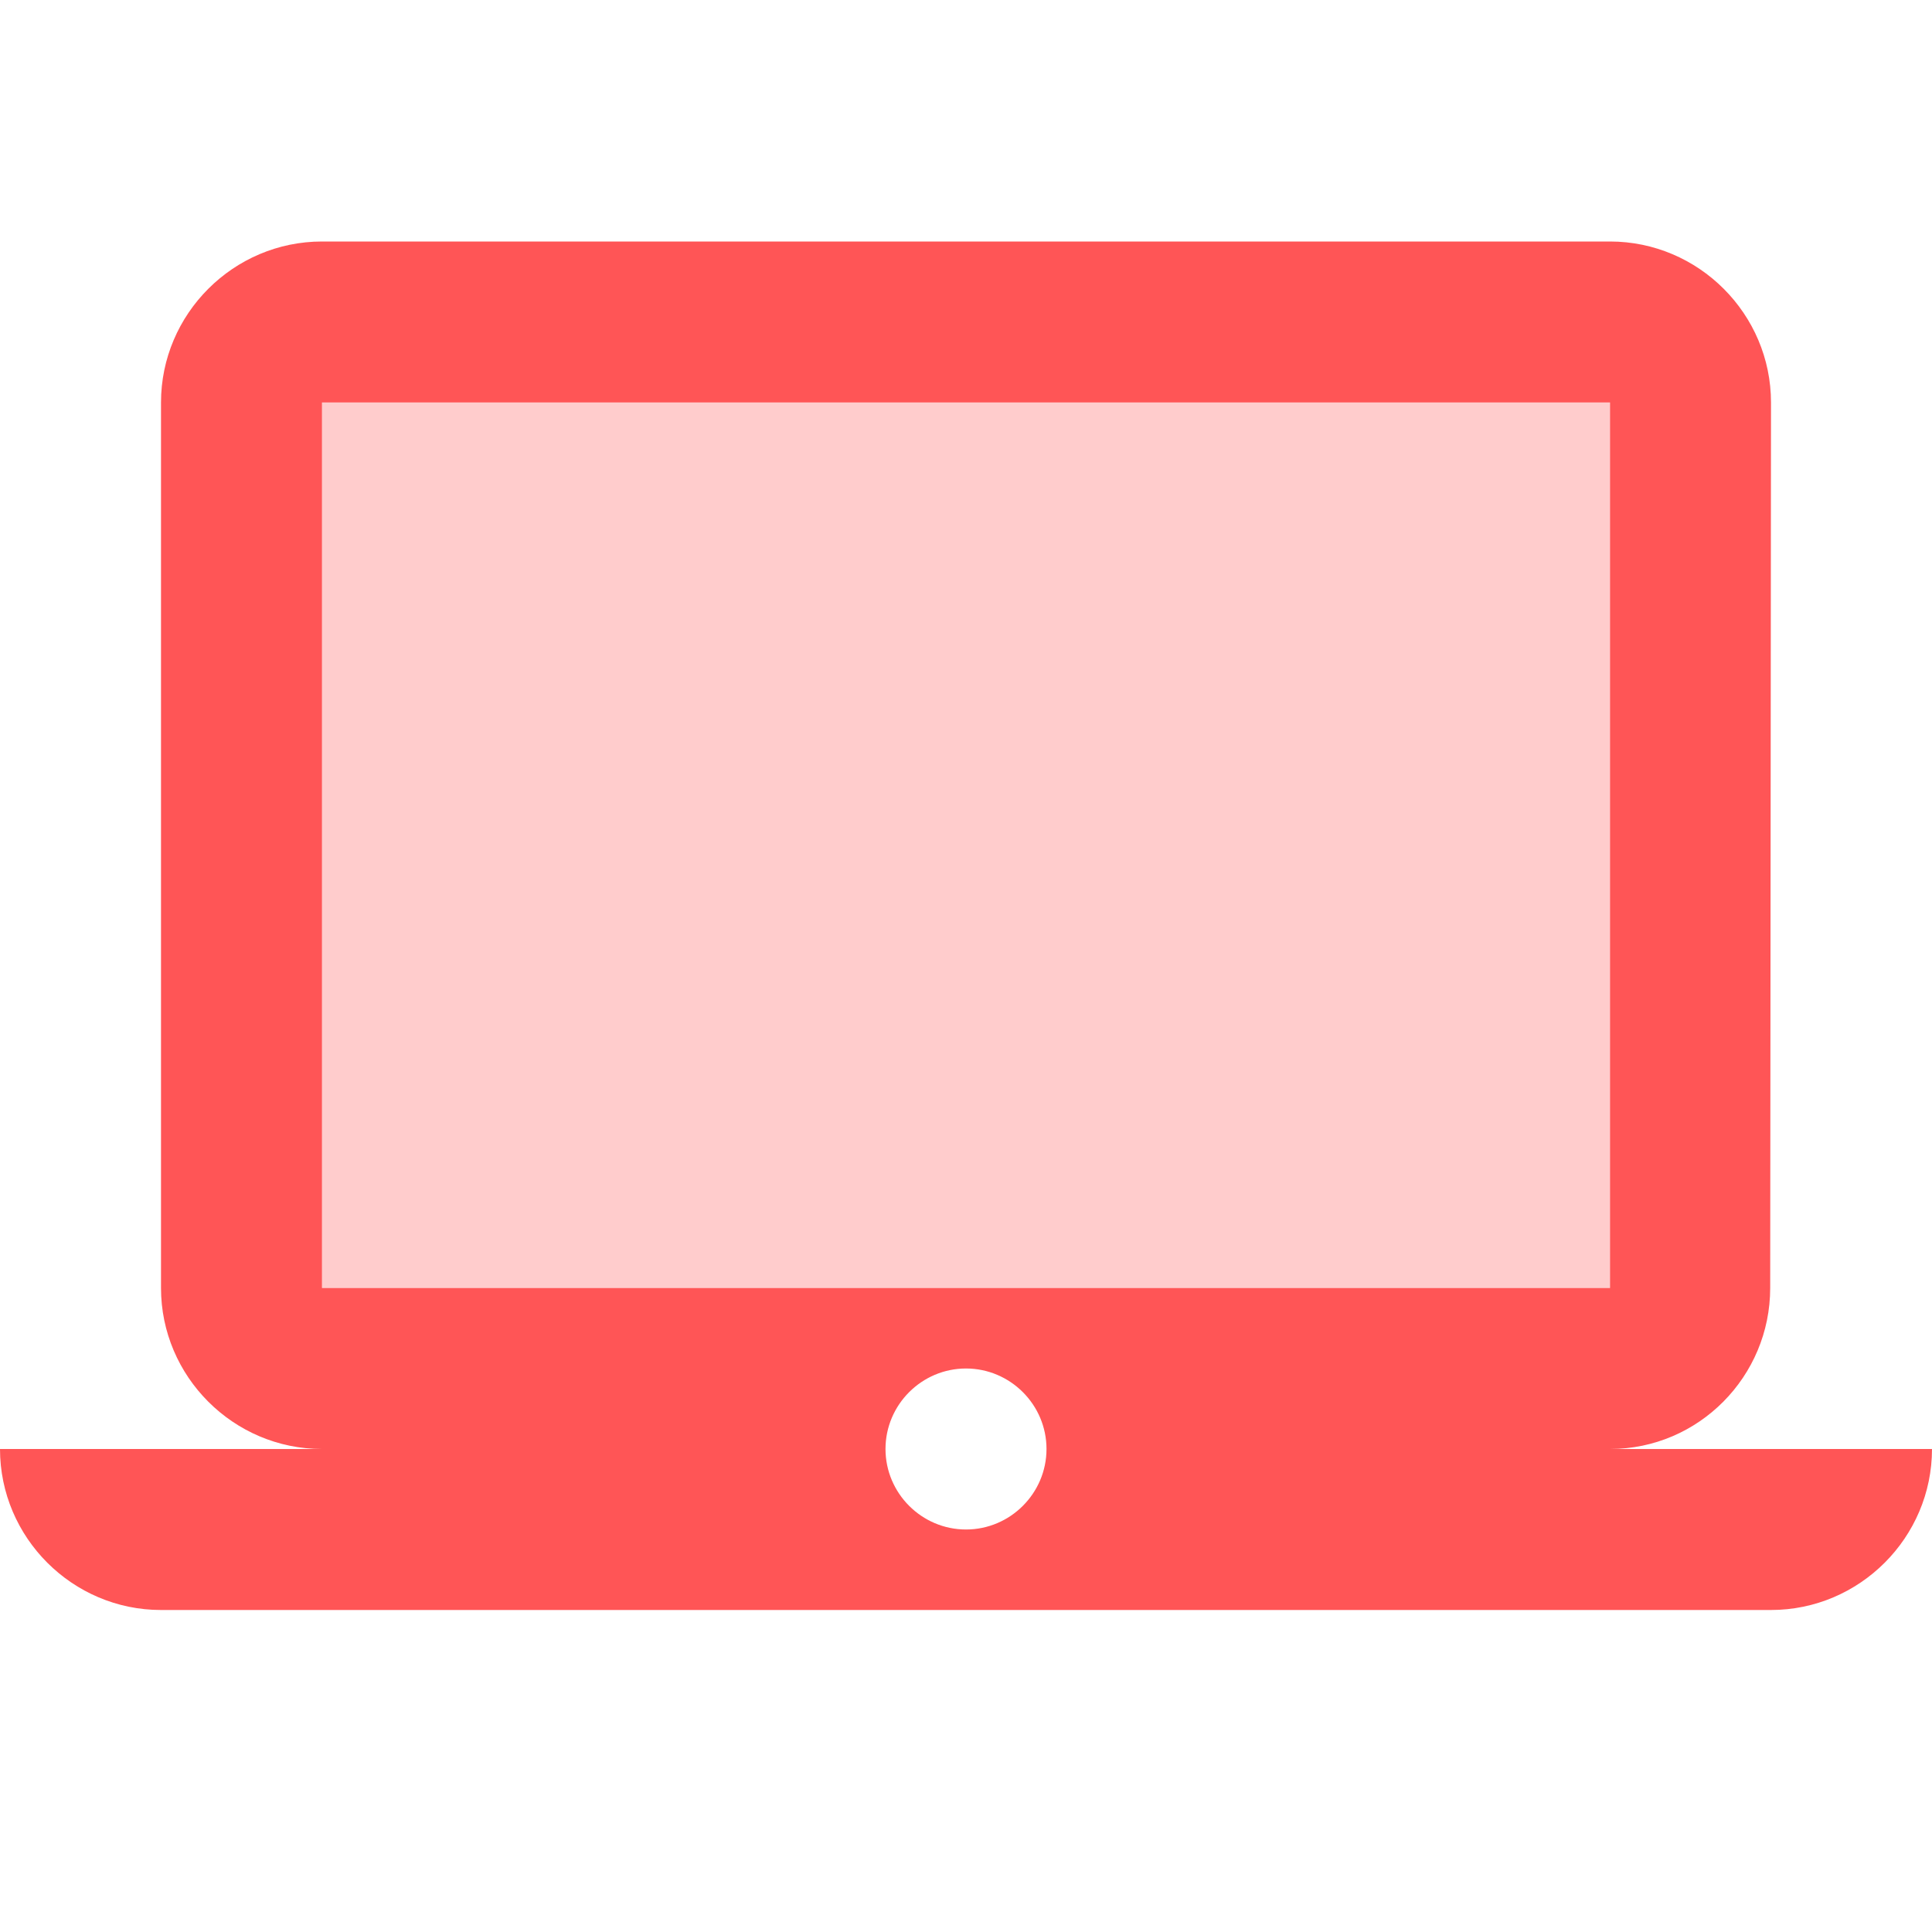
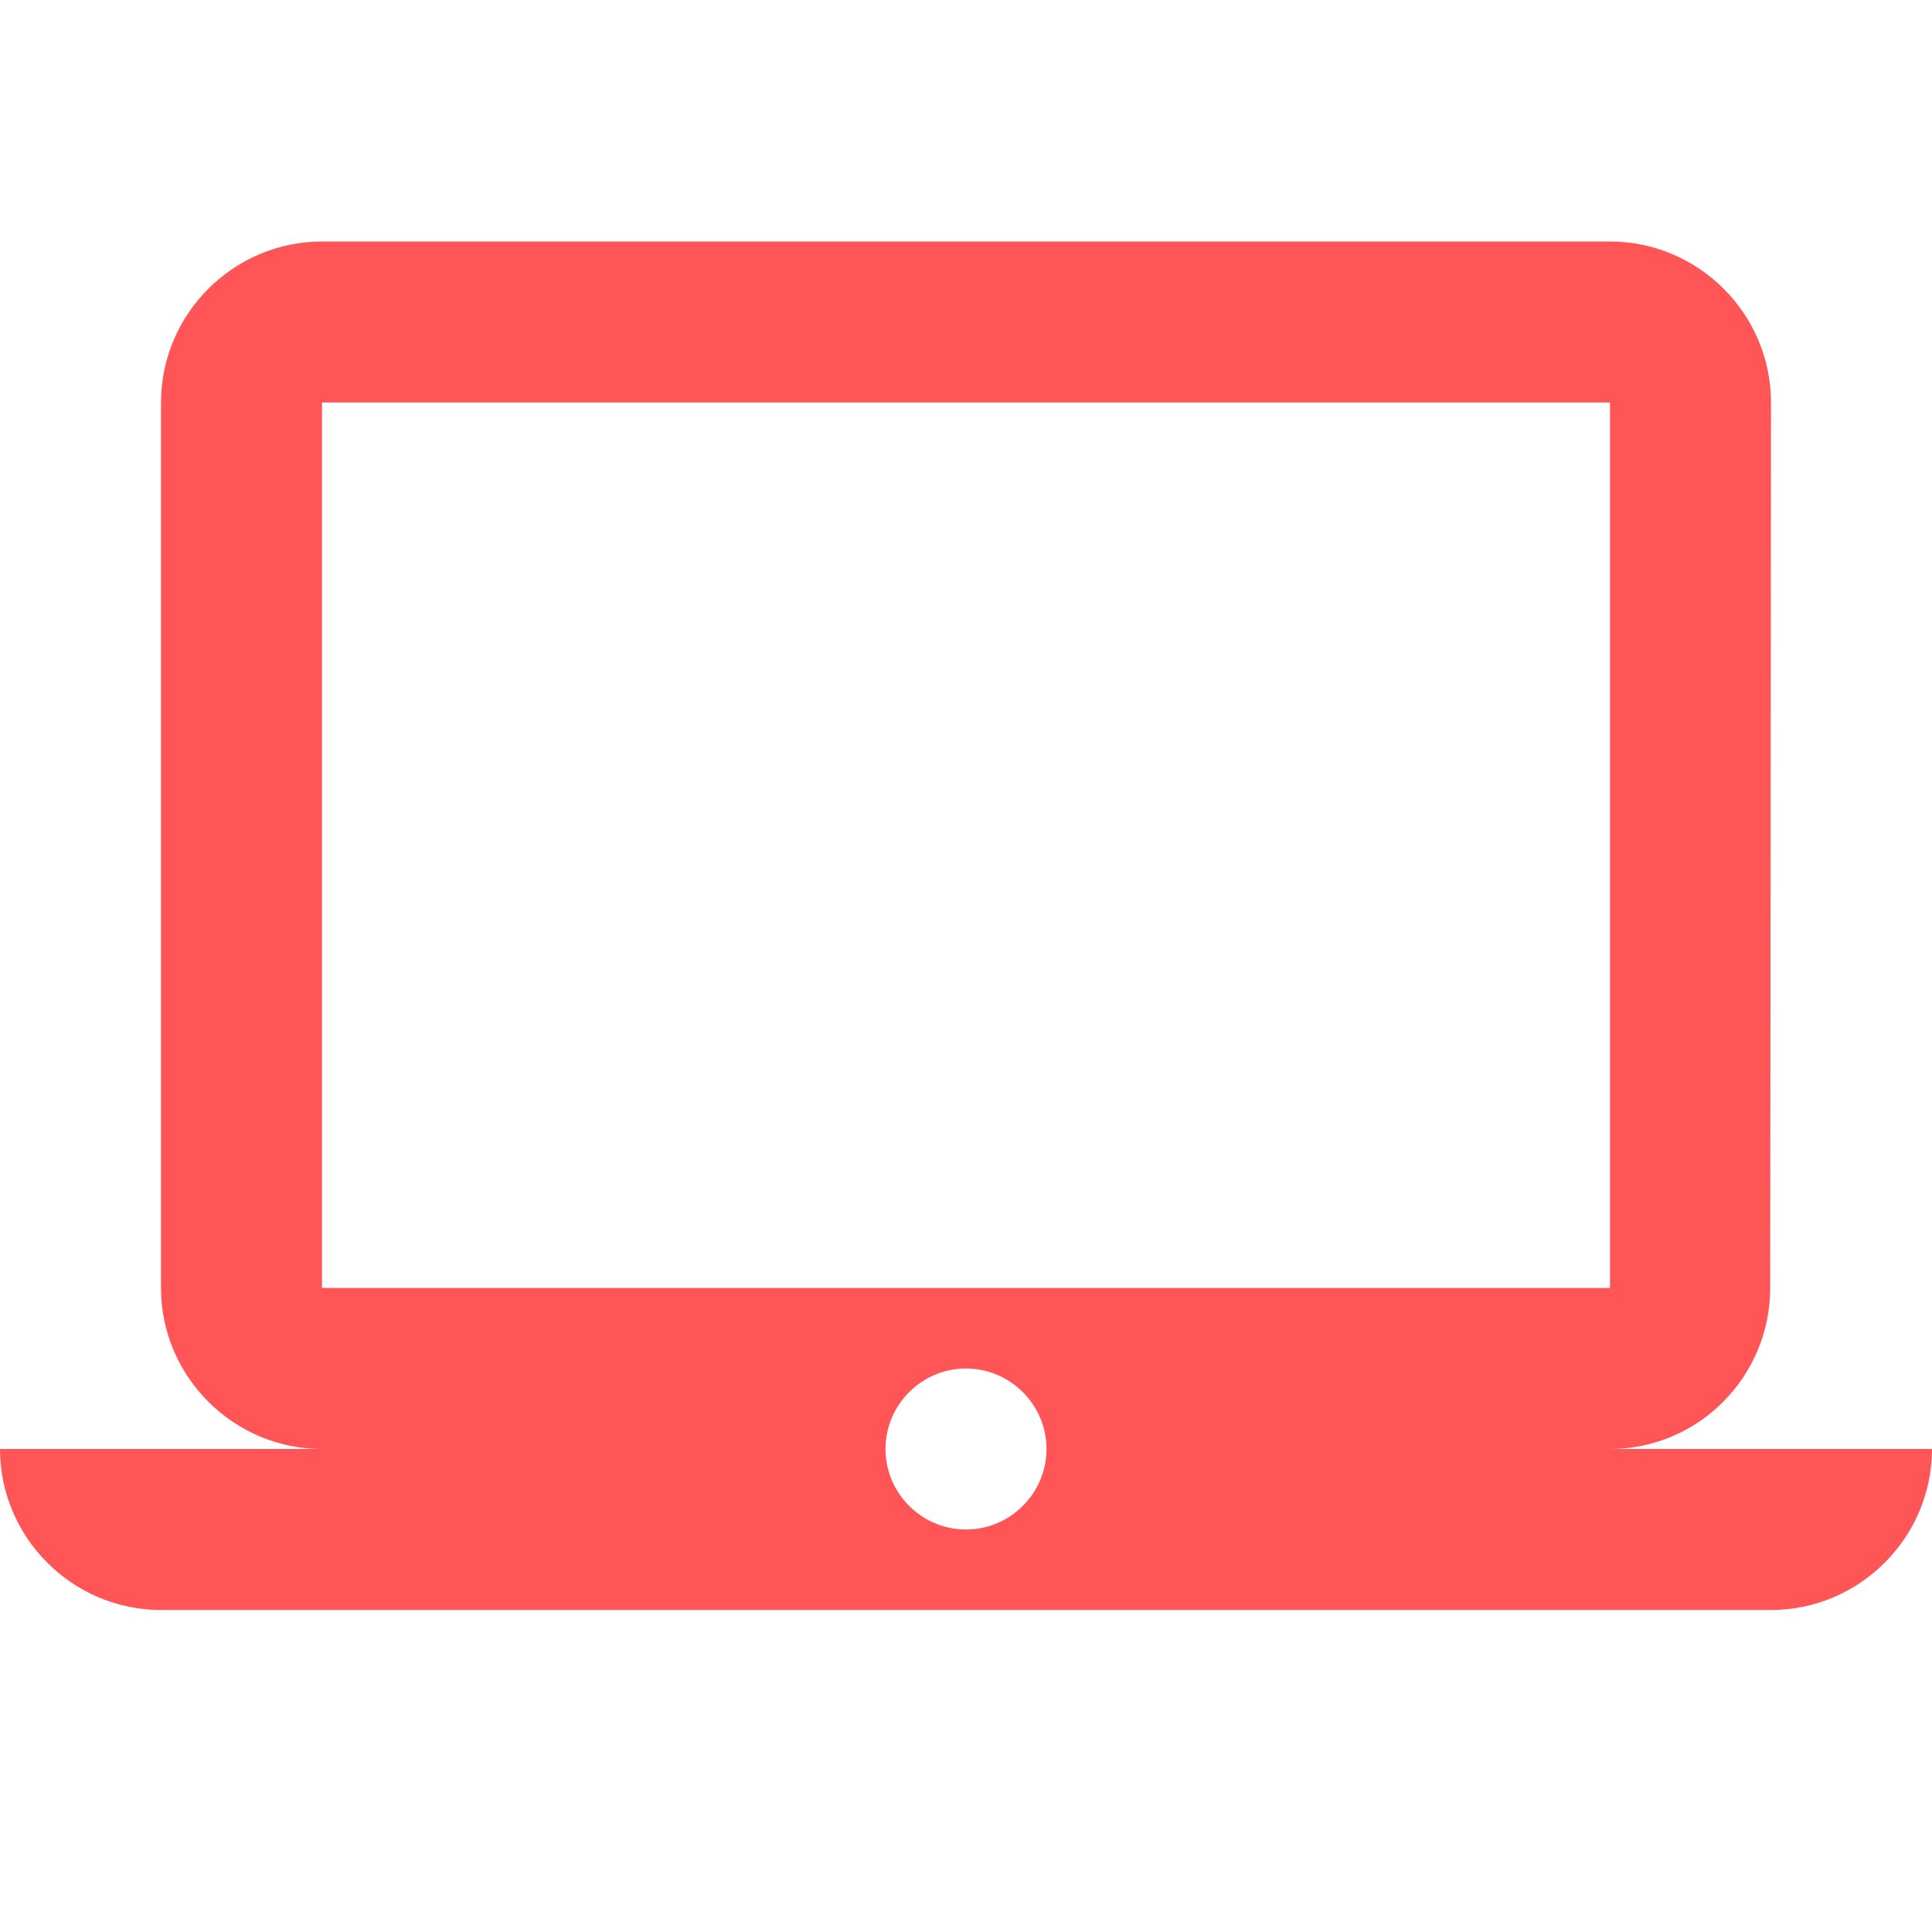
<svg xmlns="http://www.w3.org/2000/svg" width="24" height="24" viewBox="0 0 24 24">
  <g fill="none" fill-rule="evenodd">
    <g>
      <g>
        <g>
          <g>
-             <path d="M0 0L24 0 24 24 0 24z" transform="translate(-222 -104) translate(188 96) translate(4 8) translate(30)" />
-             <path fill="#FF5556" fill-rule="nonzero" d="M4 5L20 5 20 16 4 16z" opacity=".3" transform="translate(-222 -104) translate(188 96) translate(4 8) translate(30)" />
            <path fill="#FF5556" fill-rule="nonzero" d="M20 18c1.1 0 1.99-.9 1.99-2L22 5c0-1.1-.9-2-2-2H4c-1.1 0-2 .9-2 2v11c0 1.1.9 2 2 2H0c0 1.1.9 2 2 2h20c1.1 0 2-.9 2-2h-4zM4 5h16v11H4V5zm8 14c-.55 0-1-.45-1-1s.45-1 1-1 1 .45 1 1-.45 1-1 1z" transform="translate(-222 -104) translate(188 96) translate(4 8) translate(30)" />
          </g>
        </g>
      </g>
    </g>
  </g>
</svg>